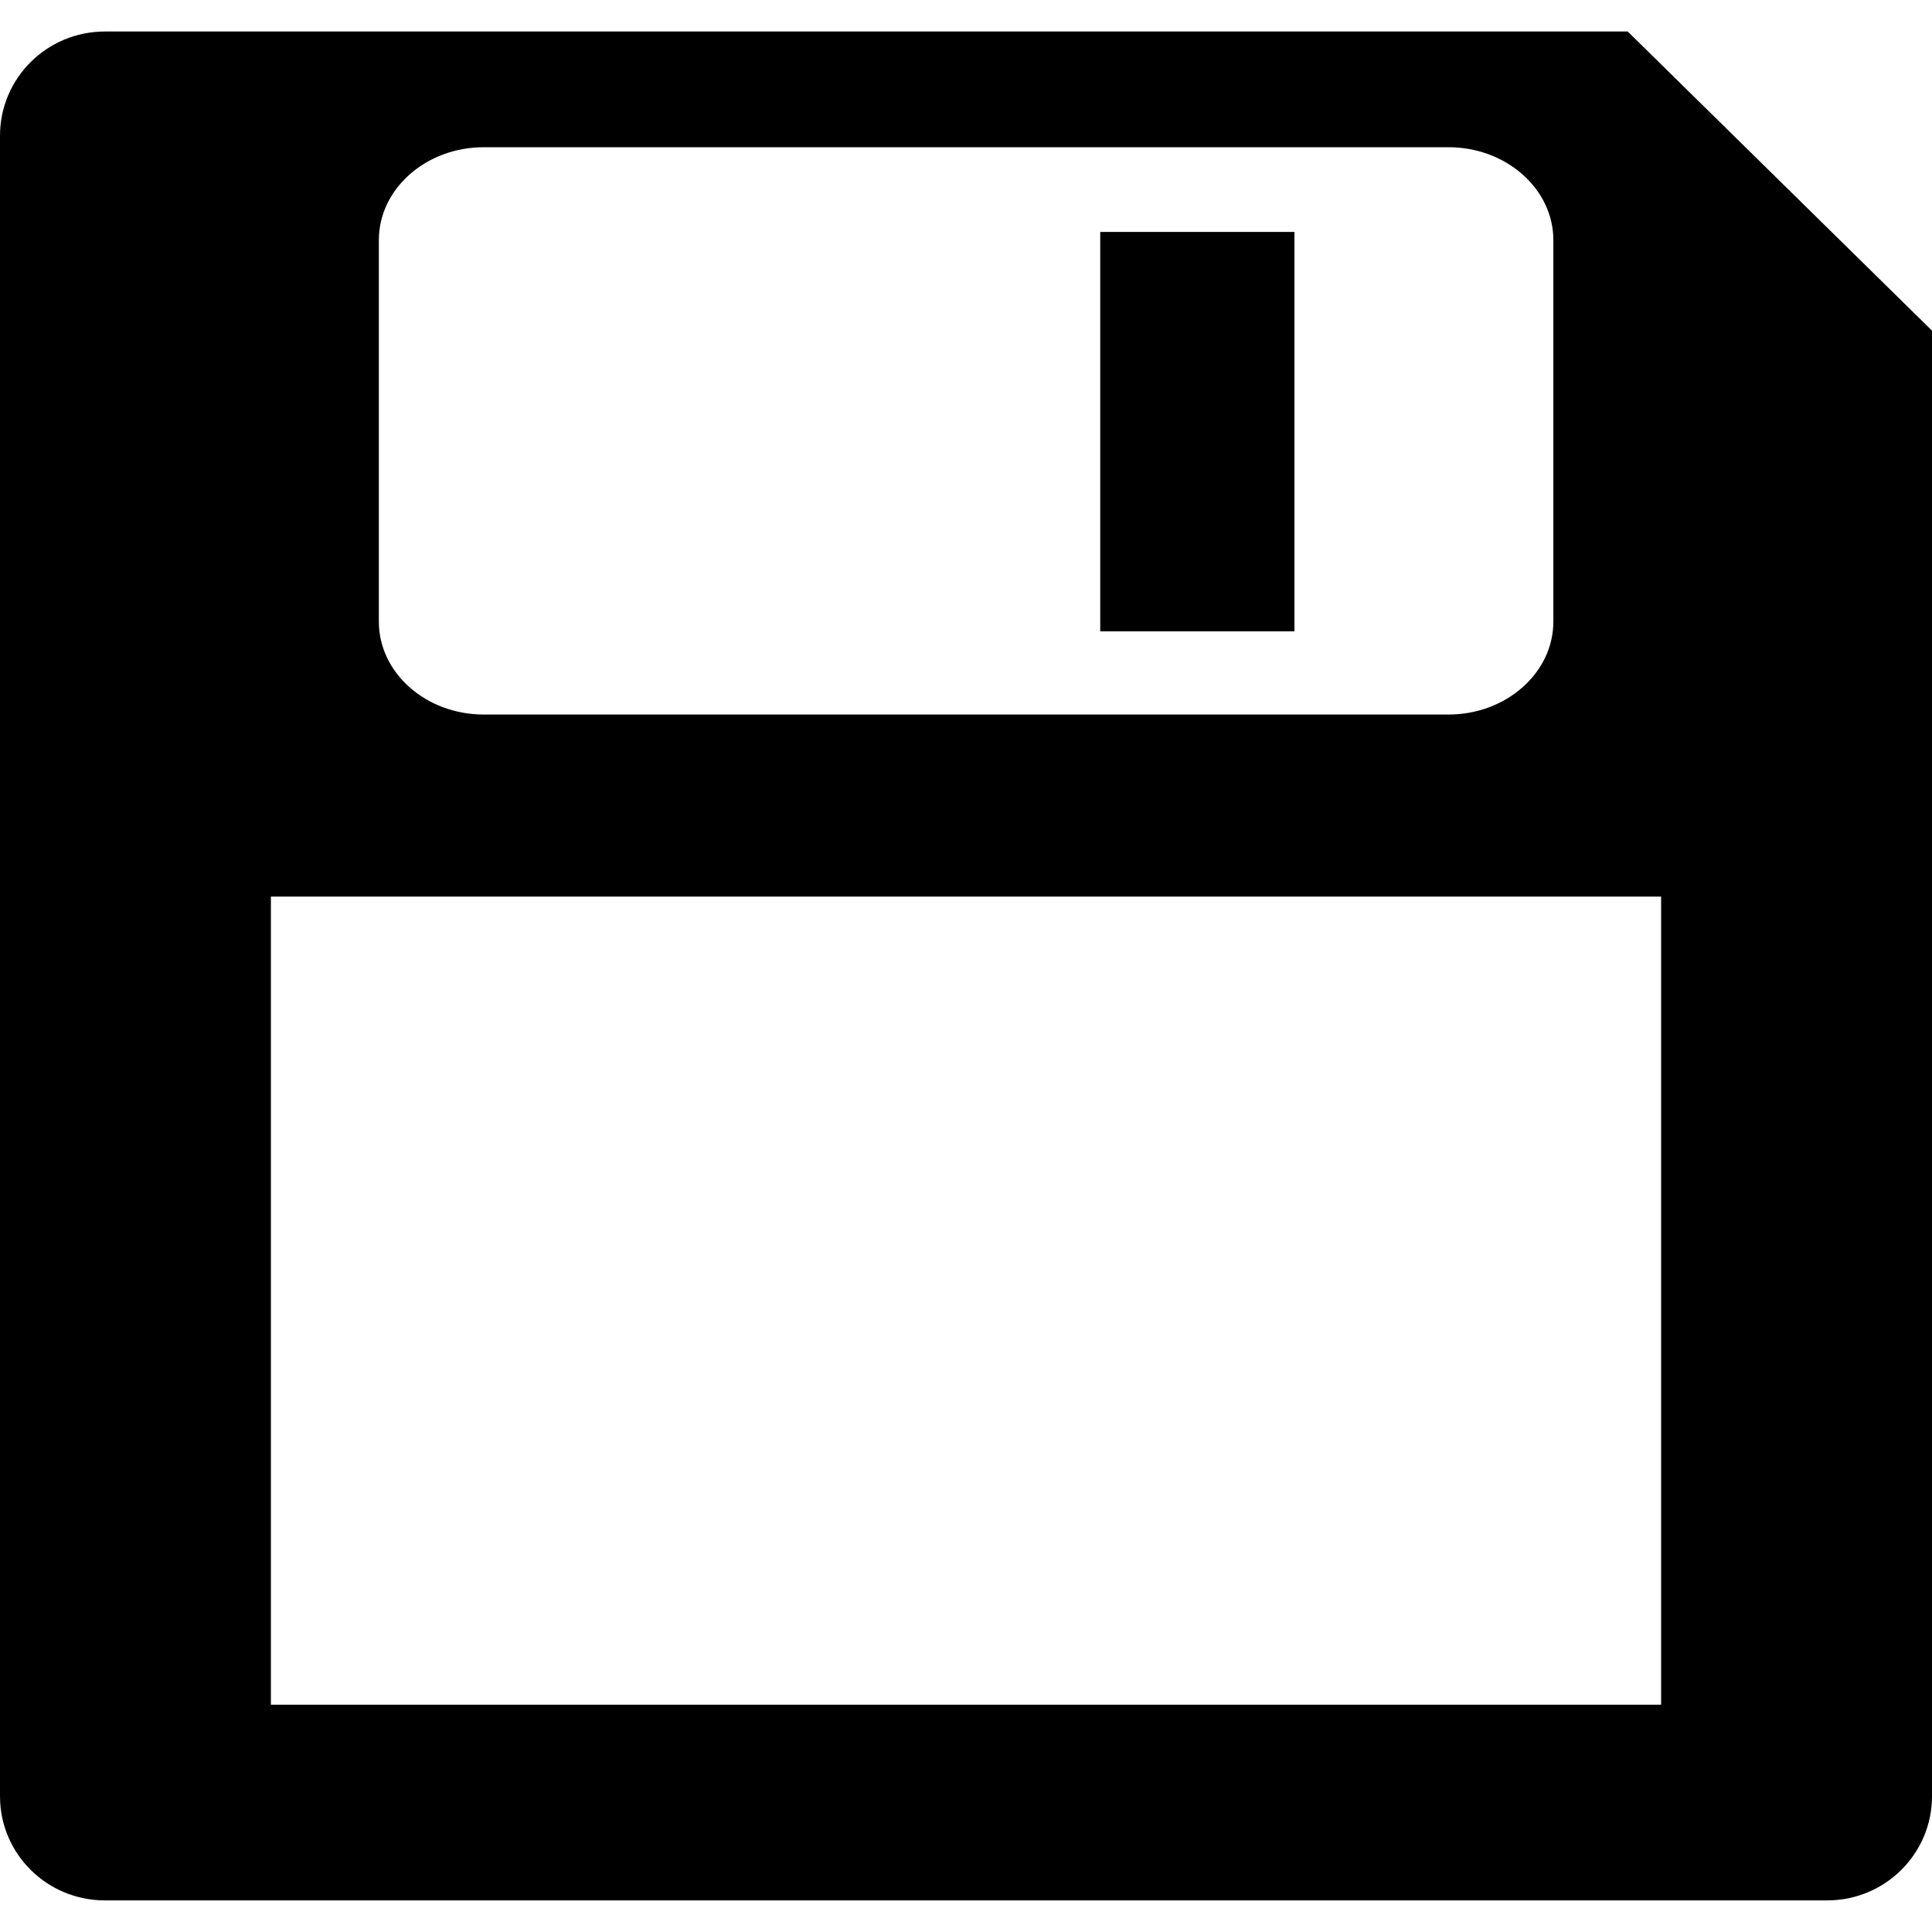
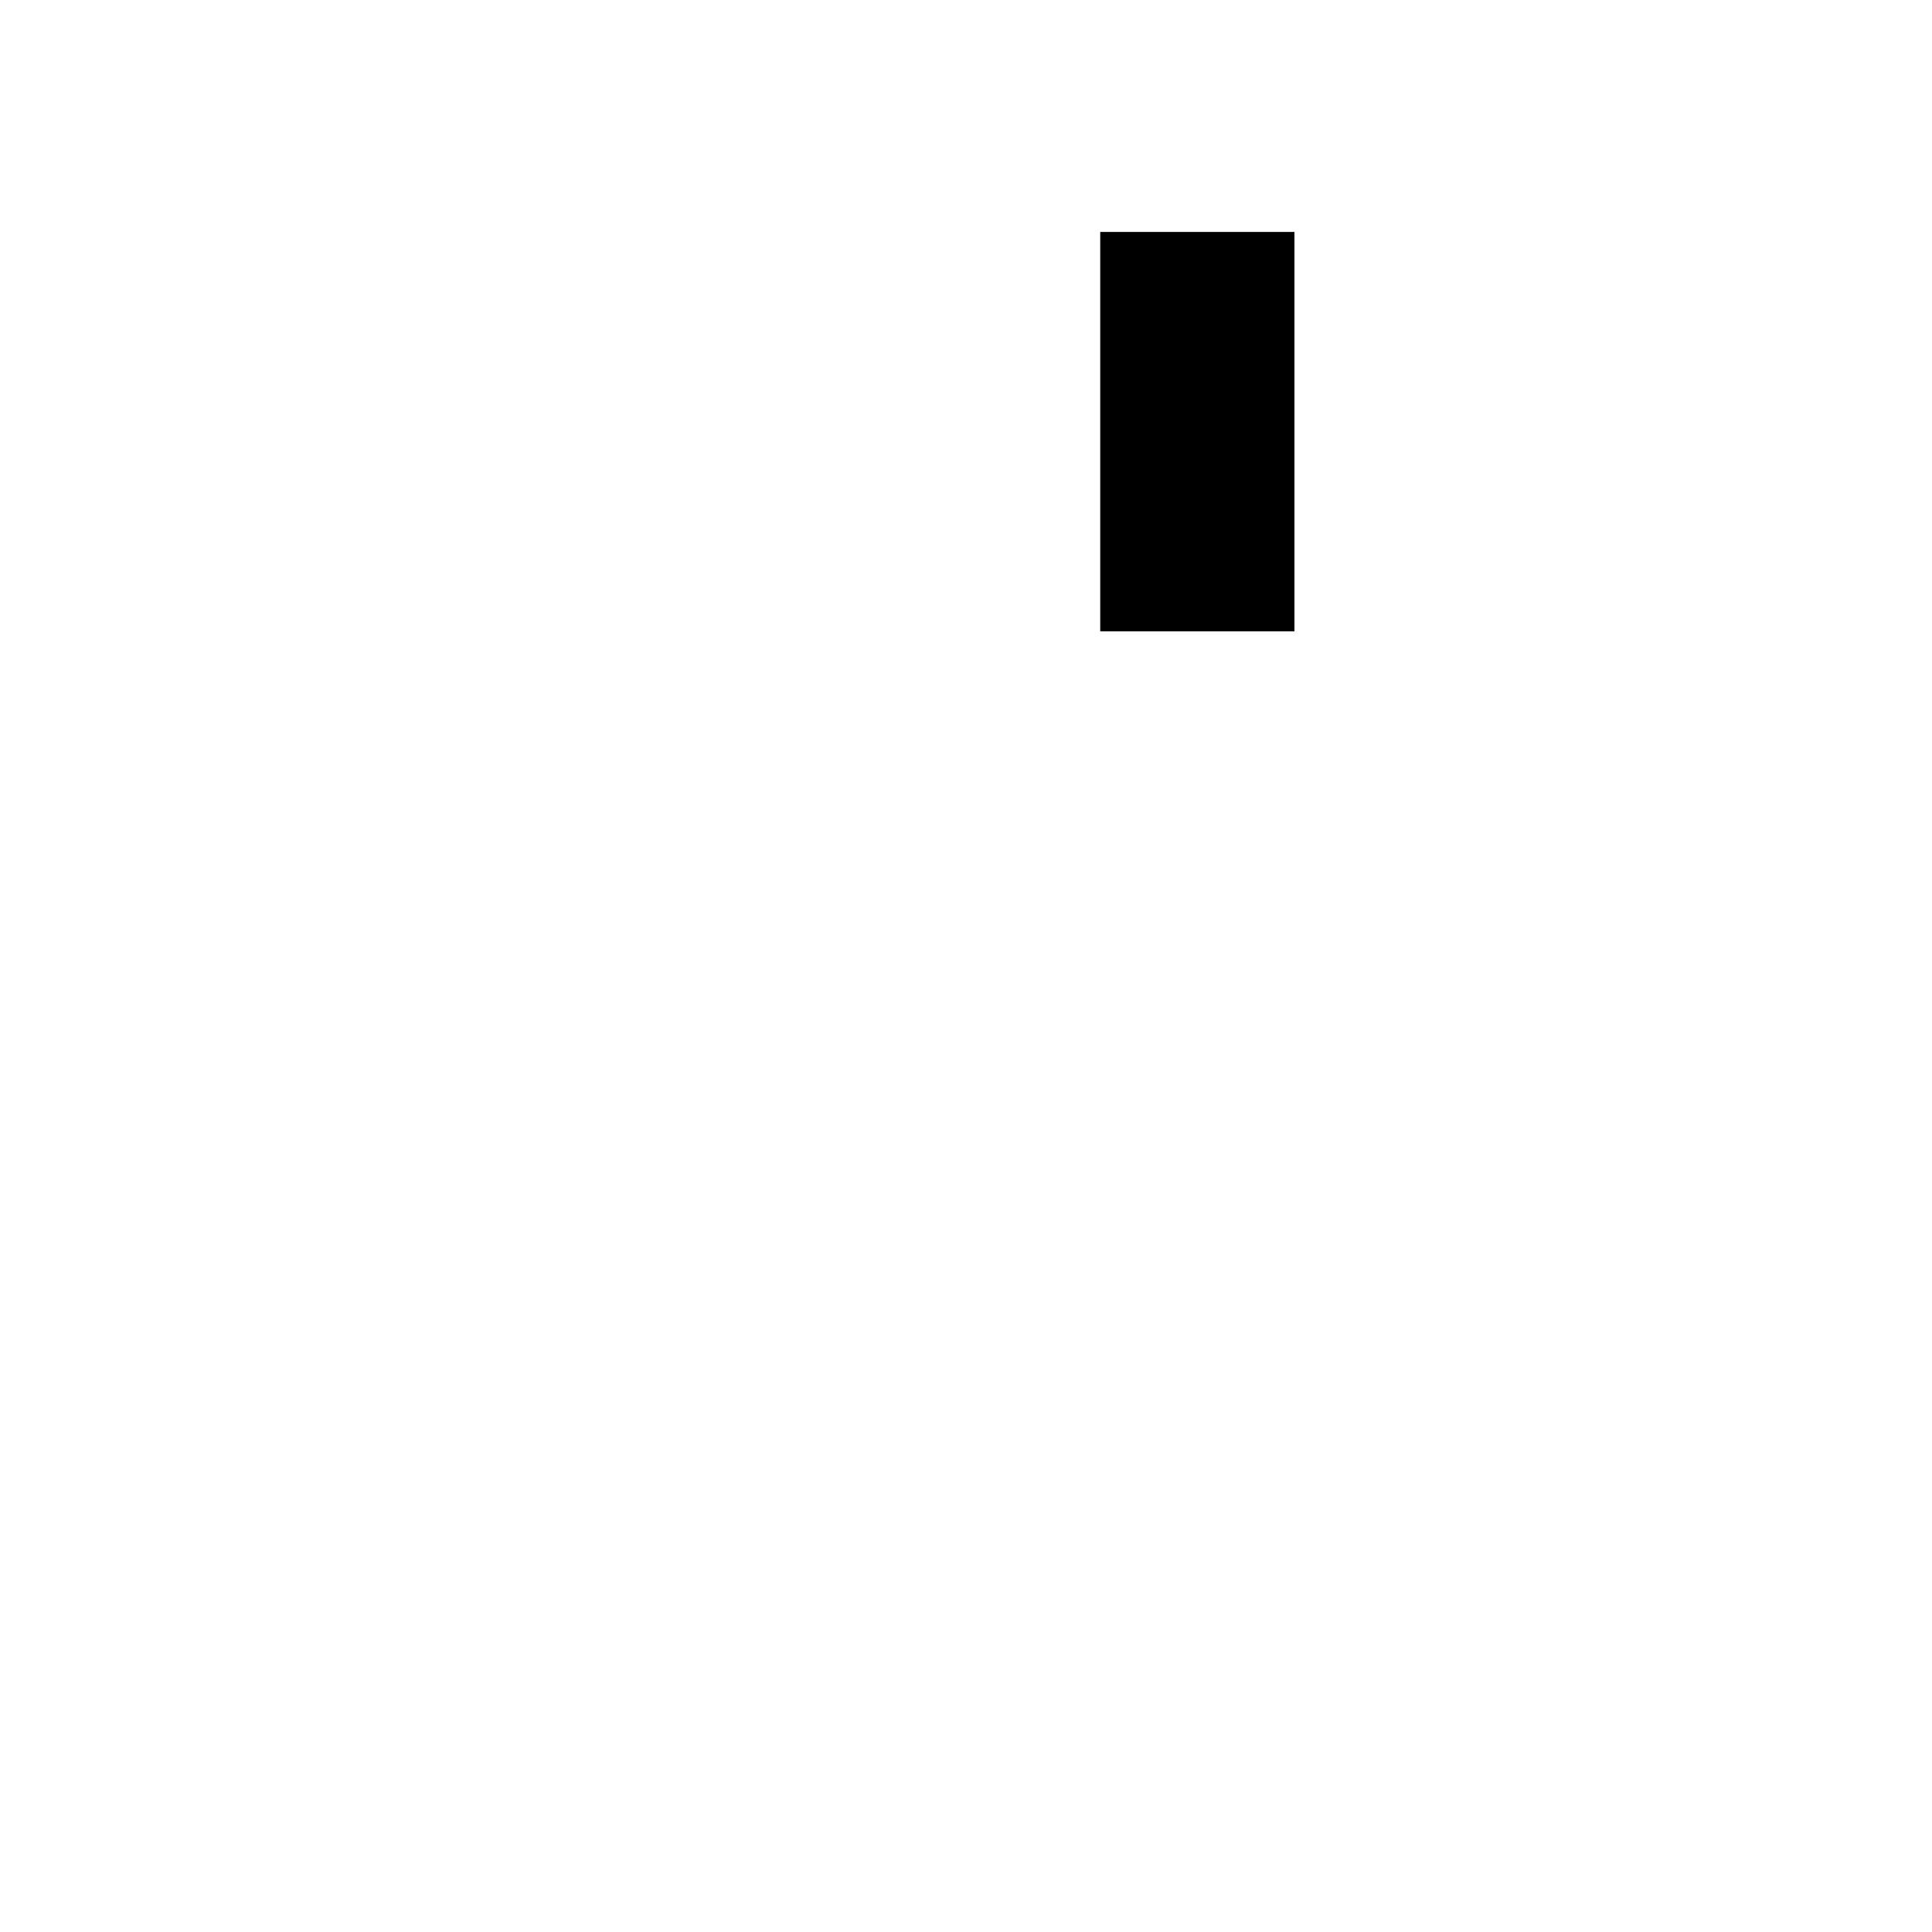
<svg xmlns="http://www.w3.org/2000/svg" version="1.1" id="Calque_1" x="0px" y="0px" width="75px" height="75px" viewBox="0 0 75 75" enable-background="new 0 0 75 75" xml:space="preserve">
  <rect x="42.711" y="9.004" width="7.539" height="15.504" />
-   <path d="M64.484,66.176H10.516V34.805h53.968V66.176z M14.707,9.32c0-1.984,1.824-3.605,4.074-3.605h37.45  c2.242,0,4.07,1.621,4.07,3.605v14.813c0,1.984-1.828,3.605-4.07,3.605h-37.45c-2.254,0-4.074-1.621-4.074-3.605V9.32z   M63.188,1.223H4.074C1.824,1.223,0,3.031,0,5.27v64.46c0,2.238,1.824,4.043,4.074,4.043H70.93c2.25,0,4.07-1.809,4.07-4.043V12.836  L63.188,1.223z" />
</svg>